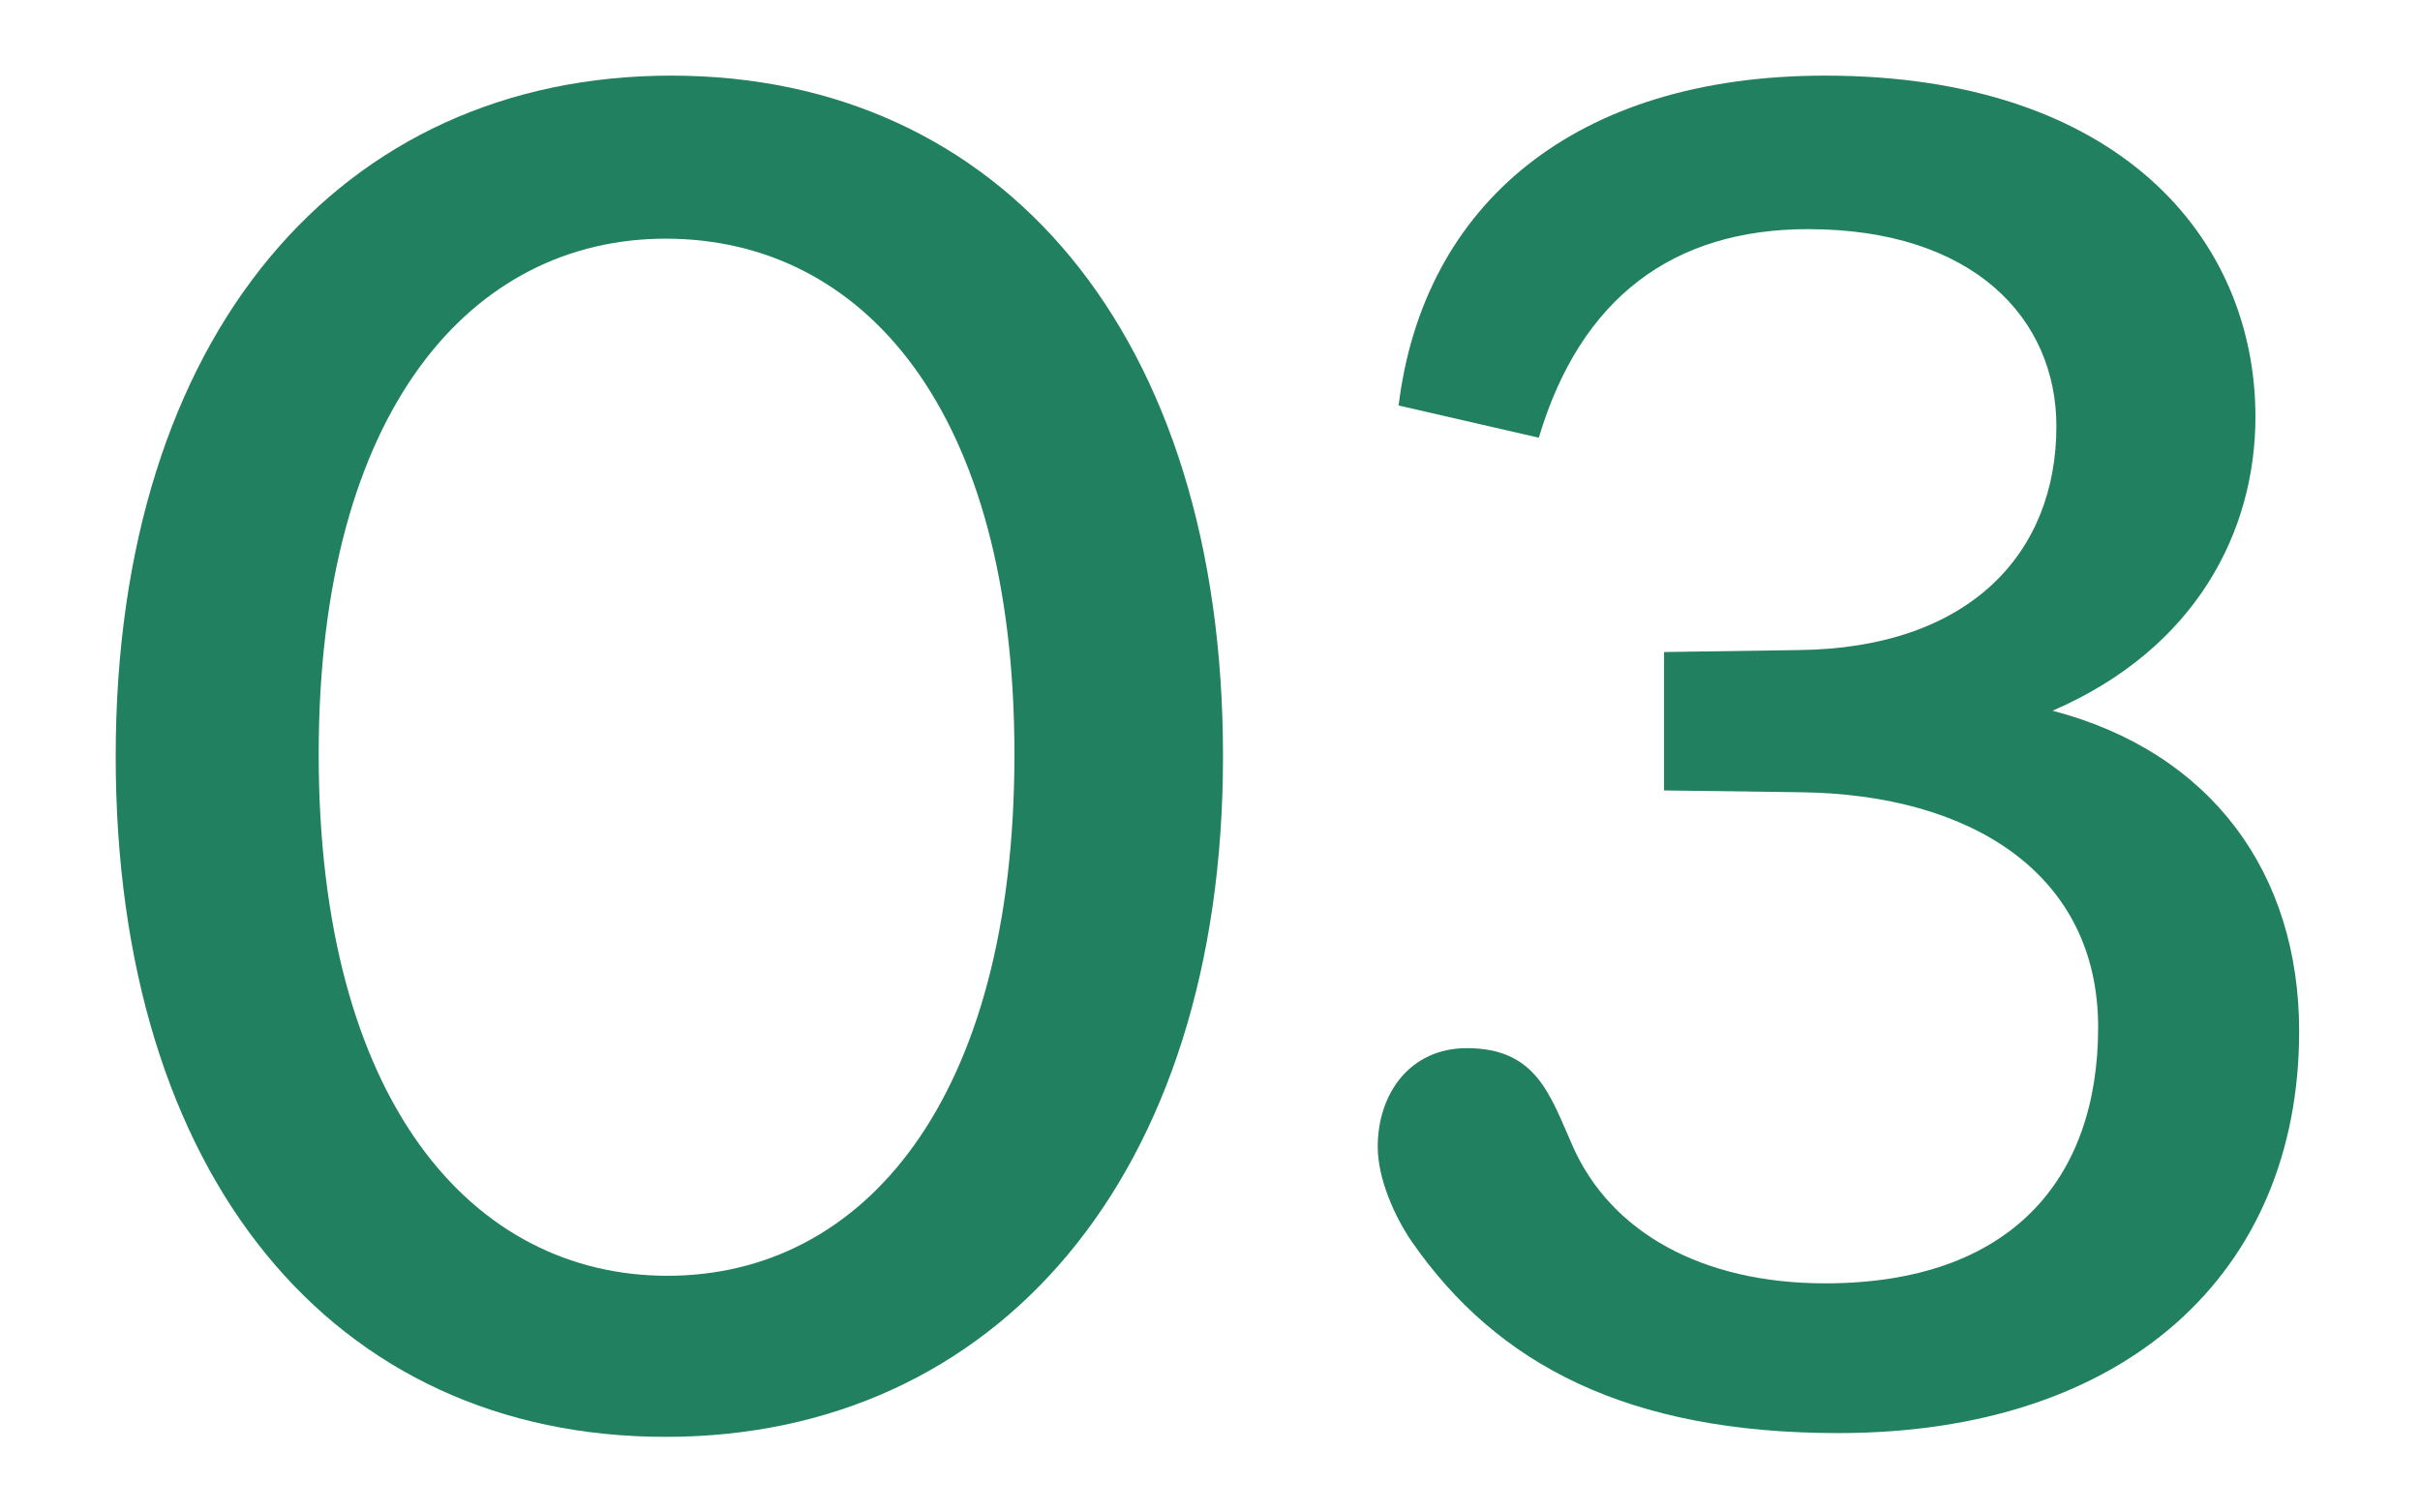
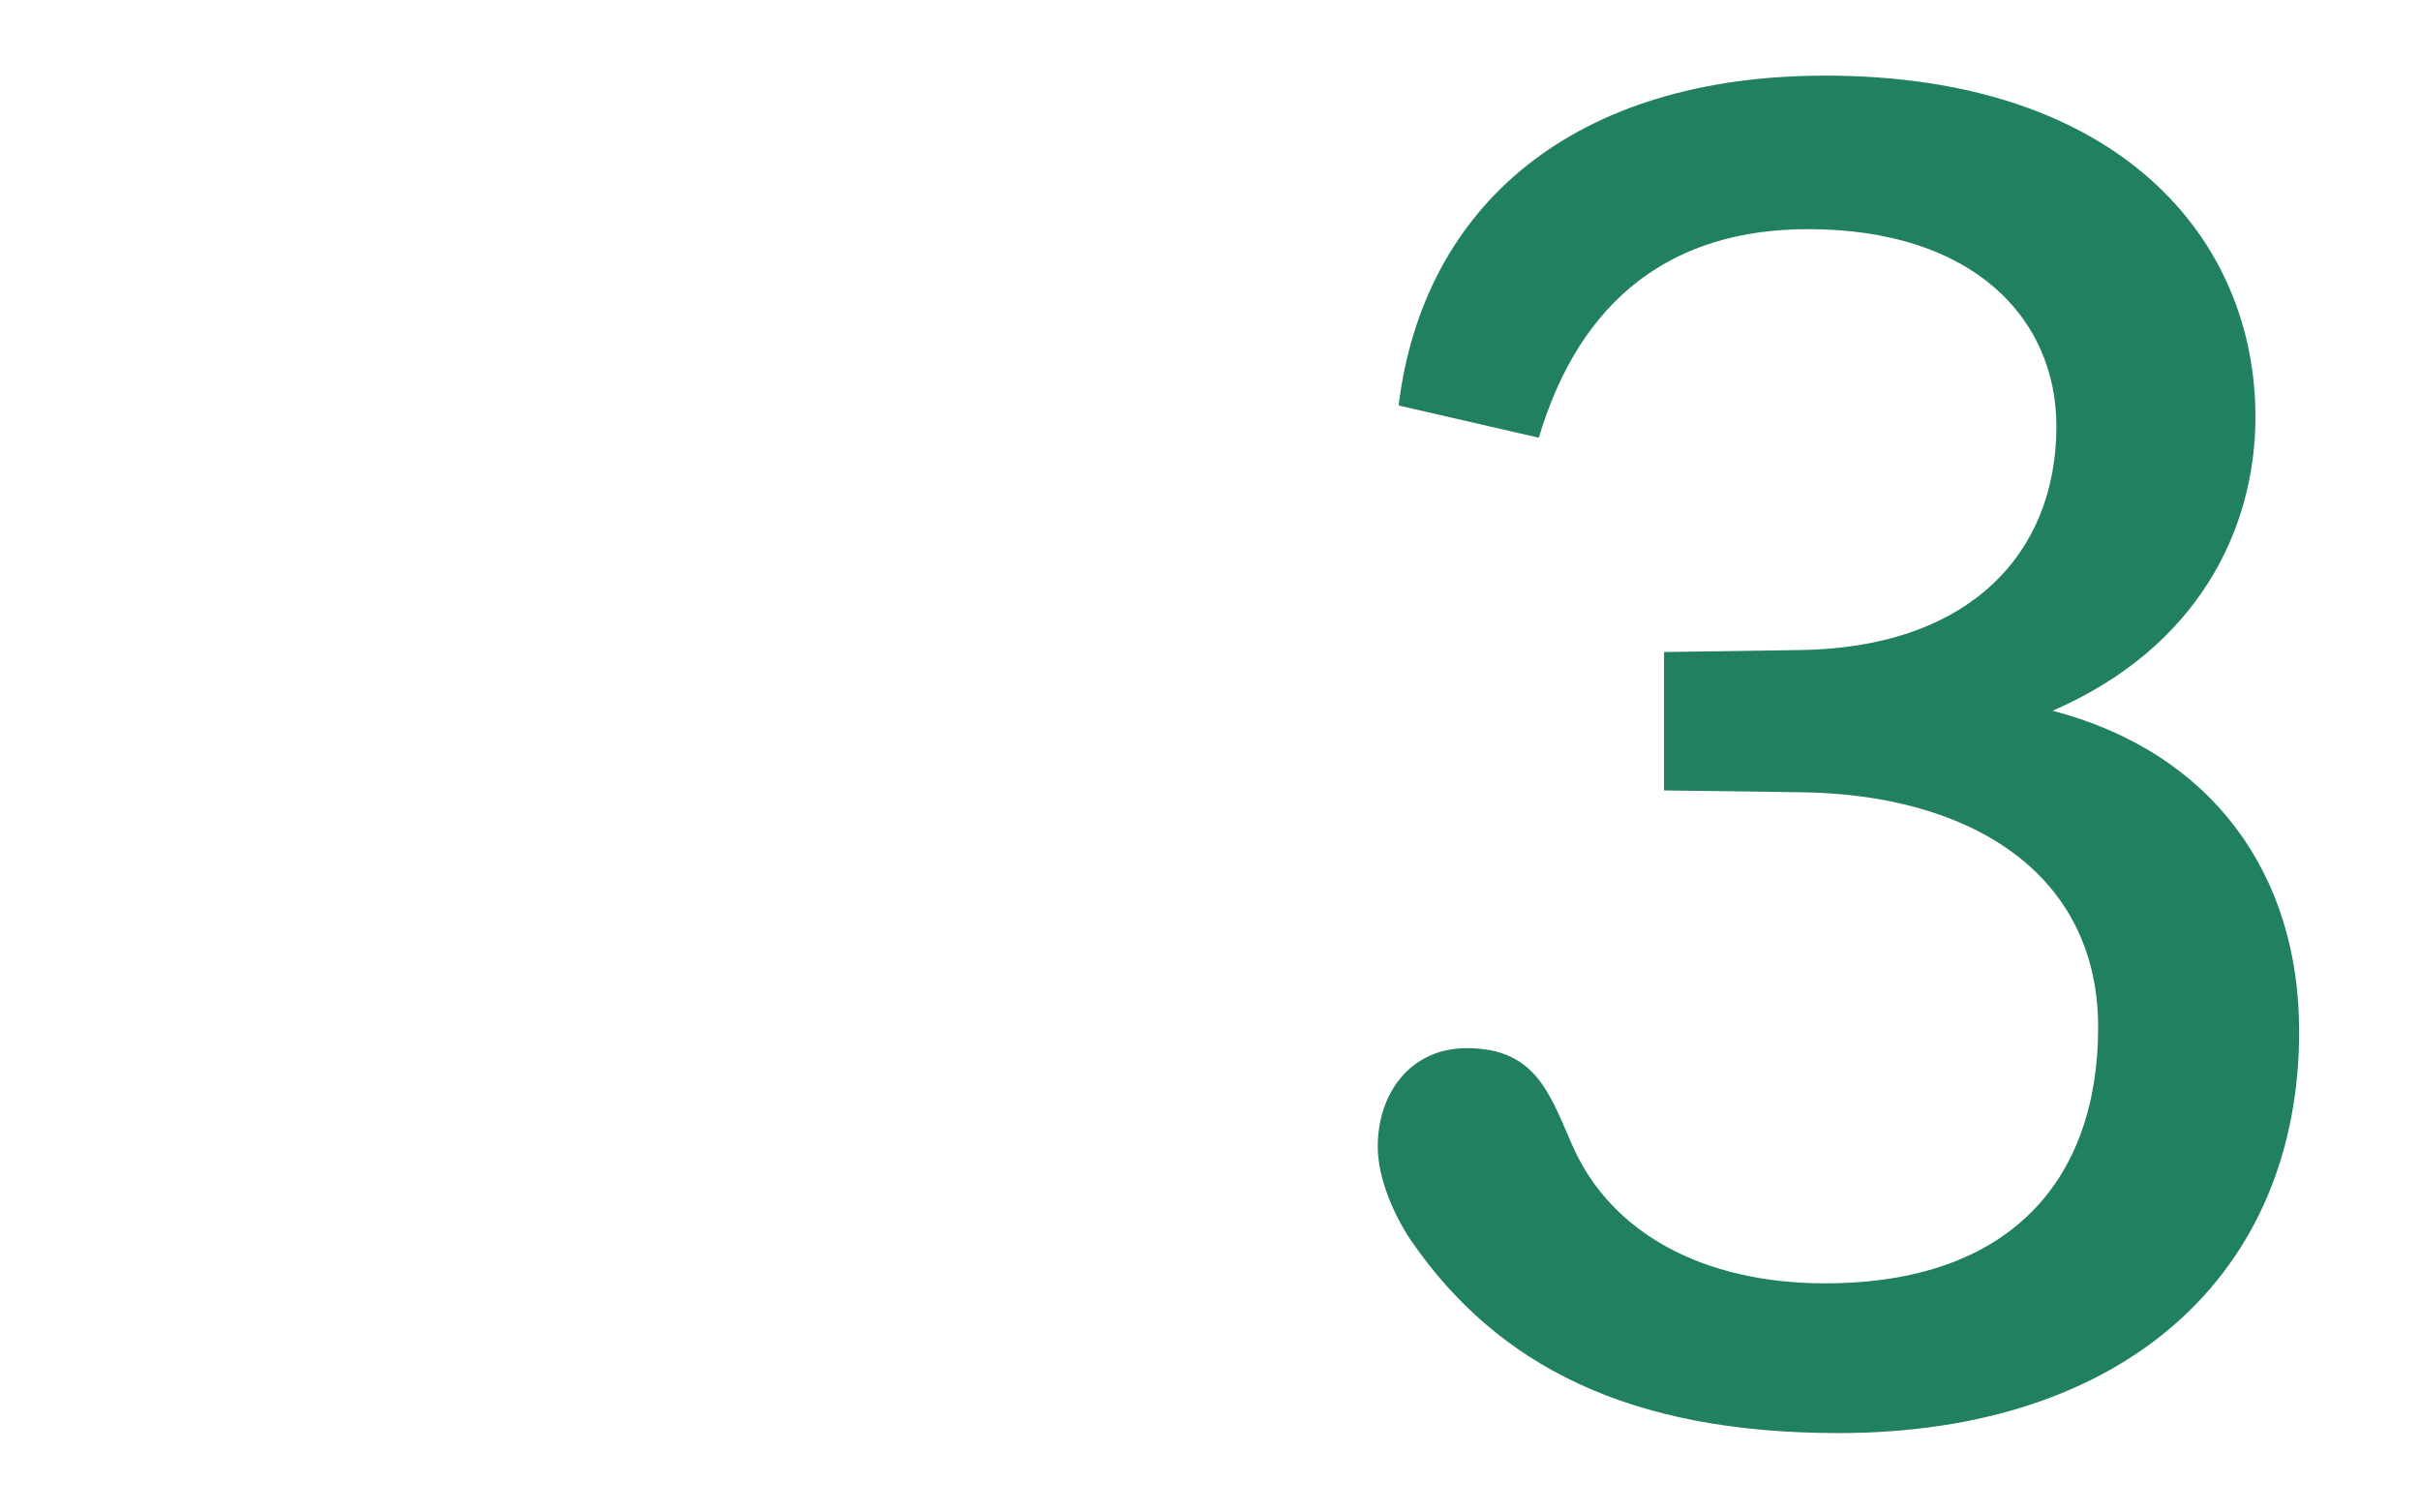
<svg xmlns="http://www.w3.org/2000/svg" width="16" height="10" viewBox="0 0 16 10" fill="none">
  <path d="M12.155 9.475C10.763 9.475 9.899 9.024 9.334 8.209C9.222 8.046 9.109 7.795 9.109 7.582C9.109 7.231 9.322 6.93 9.698 6.93C10.162 6.93 10.249 7.244 10.4 7.582C10.651 8.146 11.252 8.485 12.067 8.485C13.296 8.485 13.872 7.795 13.872 6.792C13.872 5.777 13.032 5.251 11.904 5.238L11.002 5.226V4.311L11.892 4.298C13.02 4.286 13.596 3.659 13.596 2.819C13.596 2.104 13.045 1.515 11.954 1.515C11.064 1.515 10.45 1.967 10.174 2.894L9.247 2.681C9.41 1.352 10.412 0.5 12.067 0.5C14.01 0.5 14.912 1.578 14.912 2.756C14.912 3.508 14.524 4.286 13.571 4.699C14.624 4.975 15.201 5.777 15.201 6.818C15.201 8.422 14.047 9.475 12.155 9.475Z" fill="#218060" />
-   <path d="M0.765 5C0.765 2.205 2.257 0.5 4.438 0.5C6.619 0.5 8.086 2.205 8.086 5C8.086 7.783 6.582 9.5 4.401 9.5C2.207 9.5 0.765 7.783 0.765 5ZM2.107 4.987C2.107 7.281 3.122 8.435 4.413 8.435C5.704 8.435 6.707 7.281 6.707 4.987C6.707 2.706 5.704 1.578 4.401 1.578C3.122 1.578 2.107 2.706 2.107 4.987Z" fill="#218060" />
</svg>